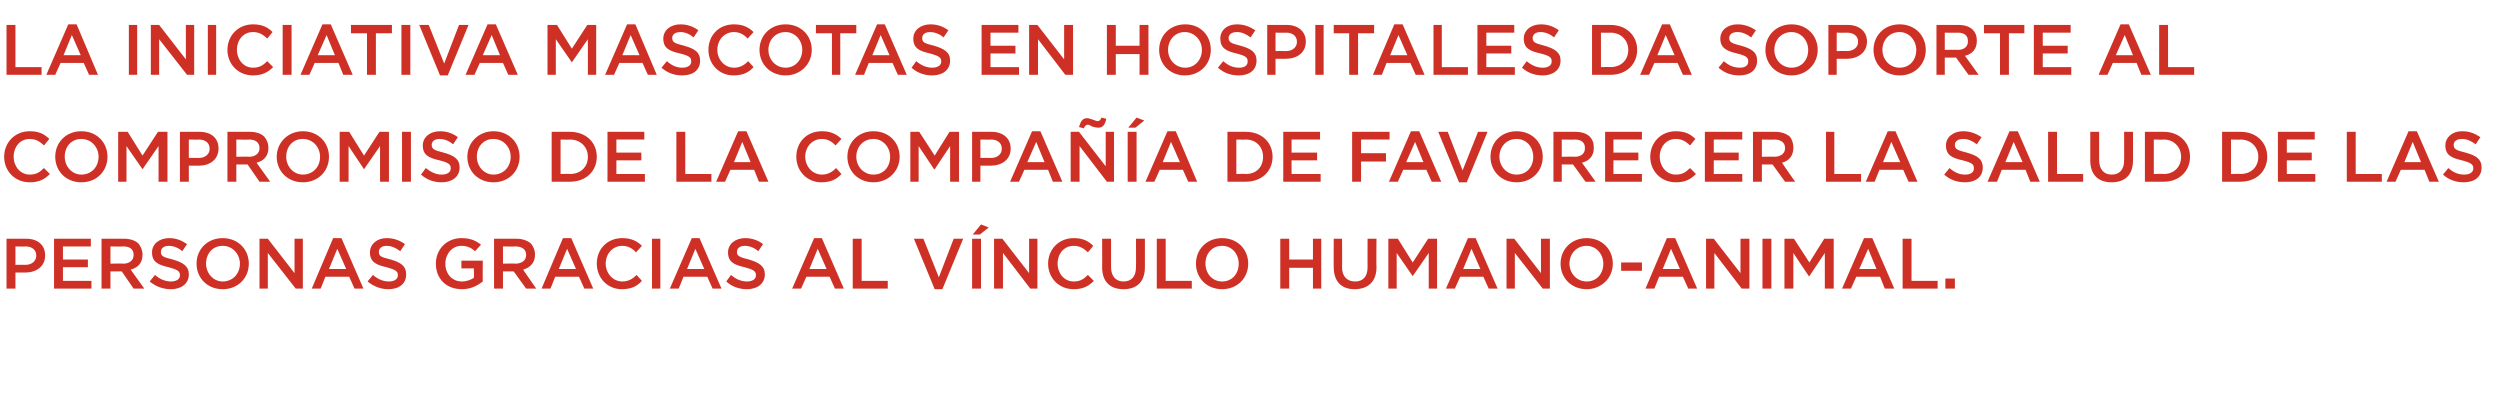
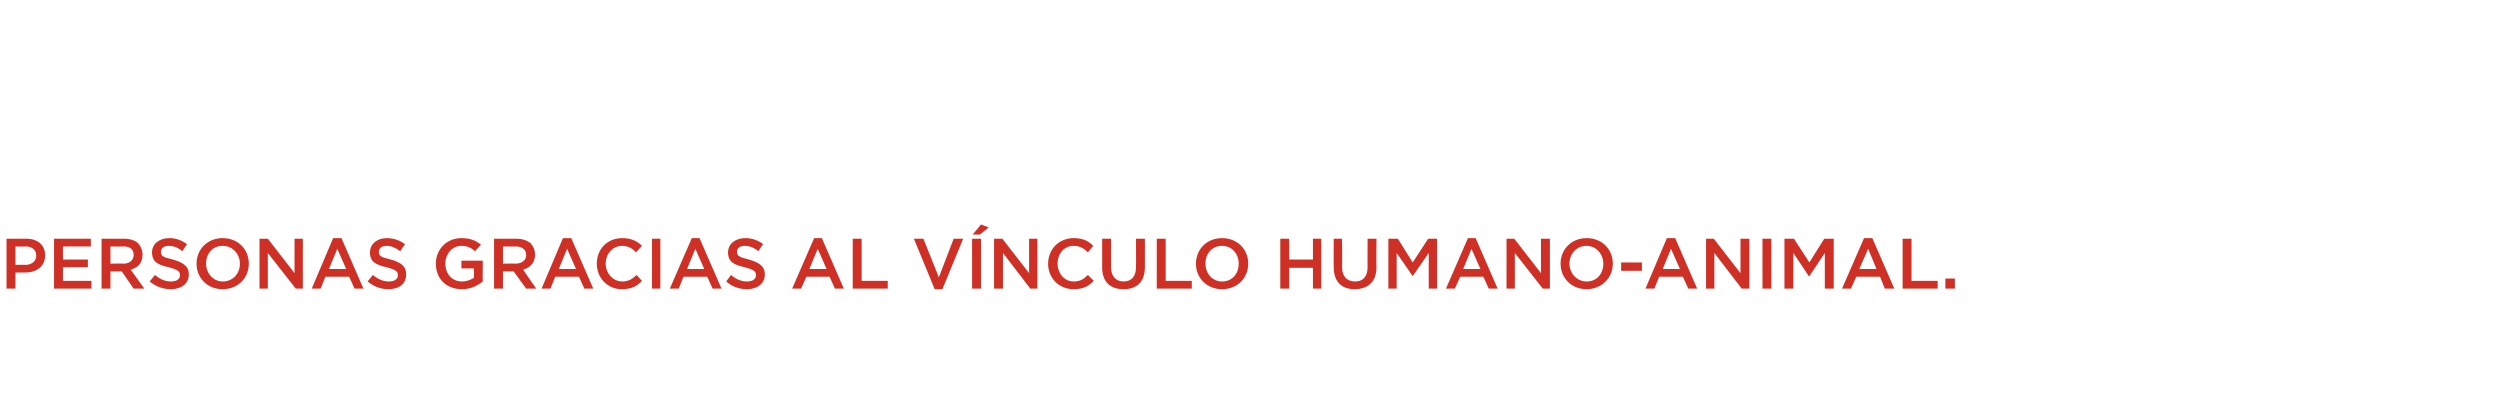
<svg xmlns="http://www.w3.org/2000/svg" version="1.1" width="421px" height="70.4px" viewBox="0 -3 421 70.4" style="top:-3px">
  <desc>La iniciativa Mascotas en Hospitales da soporte al compromiso de la compa a de favorecer la salud de las personas gr...</desc>
  <defs />
  <g id="Polygon249119">
-     <path d="M 1.1 37.2 C 1.1 37.2 4.39 37.2 4.4 37.2 C 6.4 37.2 7.6 38.3 7.6 40 C 7.6 40 7.6 40 7.6 40 C 7.6 41.9 6.1 42.9 4.2 42.9 C 4.22 42.9 2.6 42.9 2.6 42.9 L 2.6 45.6 L 1.1 45.6 L 1.1 37.2 Z M 4.3 41.6 C 5.4 41.6 6.1 40.9 6.1 40.1 C 6.1 40.1 6.1 40 6.1 40 C 6.1 39.1 5.4 38.5 4.3 38.5 C 4.27 38.54 2.6 38.5 2.6 38.5 L 2.6 41.6 C 2.6 41.6 4.27 41.57 4.3 41.6 Z M 9.1 37.2 L 15.3 37.2 L 15.3 38.5 L 10.6 38.5 L 10.6 40.7 L 14.8 40.7 L 14.8 42 L 10.6 42 L 10.6 44.3 L 15.4 44.3 L 15.4 45.6 L 9.1 45.6 L 9.1 37.2 Z M 17.1 37.2 C 17.1 37.2 20.88 37.2 20.9 37.2 C 21.9 37.2 22.8 37.5 23.3 38 C 23.7 38.5 24 39.1 24 39.9 C 24 39.9 24 39.9 24 39.9 C 24 41.3 23.2 42.1 22 42.4 C 22.01 42.42 24.3 45.6 24.3 45.6 L 22.5 45.6 L 20.5 42.7 L 18.6 42.7 L 18.6 45.6 L 17.1 45.6 L 17.1 37.2 Z M 20.8 41.4 C 21.8 41.4 22.5 40.8 22.5 40 C 22.5 40 22.5 39.9 22.5 39.9 C 22.5 39 21.9 38.5 20.8 38.5 C 20.76 38.54 18.6 38.5 18.6 38.5 L 18.6 41.4 C 18.6 41.4 20.77 41.36 20.8 41.4 Z M 25.2 44.4 C 25.2 44.4 26.1 43.3 26.1 43.3 C 26.9 44 27.8 44.4 28.8 44.4 C 29.7 44.4 30.3 44 30.3 43.4 C 30.3 43.4 30.3 43.3 30.3 43.3 C 30.3 42.7 29.9 42.4 28.4 42 C 26.6 41.6 25.6 41.1 25.6 39.5 C 25.6 39.5 25.6 39.5 25.6 39.5 C 25.6 38.1 26.8 37.1 28.5 37.1 C 29.7 37.1 30.6 37.5 31.5 38.1 C 31.5 38.1 30.7 39.3 30.7 39.3 C 30 38.7 29.2 38.4 28.4 38.4 C 27.6 38.4 27.1 38.8 27.1 39.4 C 27.1 39.4 27.1 39.4 27.1 39.4 C 27.1 40.1 27.4 40.3 29.1 40.7 C 30.8 41.2 31.8 41.8 31.8 43.2 C 31.8 43.2 31.8 43.2 31.8 43.2 C 31.8 44.8 30.5 45.7 28.8 45.7 C 27.5 45.7 26.3 45.3 25.2 44.4 Z M 33.1 41.4 C 33.1 41.4 33.1 41.4 33.1 41.4 C 33.1 39 34.9 37.1 37.5 37.1 C 40.1 37.1 41.9 39 41.9 41.4 C 41.9 41.4 41.9 41.4 41.9 41.4 C 41.9 43.8 40.1 45.7 37.5 45.7 C 34.9 45.7 33.1 43.8 33.1 41.4 Z M 40.4 41.4 C 40.4 41.4 40.4 41.4 40.4 41.4 C 40.4 39.8 39.2 38.4 37.5 38.4 C 35.8 38.4 34.7 39.7 34.7 41.4 C 34.7 41.4 34.7 41.4 34.7 41.4 C 34.7 43 35.9 44.4 37.5 44.4 C 39.2 44.4 40.4 43.1 40.4 41.4 Z M 43.7 37.2 L 45.1 37.2 L 49.6 43 L 49.6 37.2 L 51 37.2 L 51 45.6 L 49.8 45.6 L 45.1 39.6 L 45.1 45.6 L 43.7 45.6 L 43.7 37.2 Z M 56.1 37.1 L 57.5 37.1 L 61.2 45.6 L 59.7 45.6 L 58.8 43.6 L 54.8 43.6 L 54 45.6 L 52.5 45.6 L 56.1 37.1 Z M 58.3 42.3 L 56.8 38.9 L 55.4 42.3 L 58.3 42.3 Z M 61.9 44.4 C 61.9 44.4 62.8 43.3 62.8 43.3 C 63.6 44 64.5 44.4 65.5 44.4 C 66.4 44.4 67 44 67 43.4 C 67 43.4 67 43.3 67 43.3 C 67 42.7 66.6 42.4 65.1 42 C 63.3 41.6 62.3 41.1 62.3 39.5 C 62.3 39.5 62.3 39.5 62.3 39.5 C 62.3 38.1 63.5 37.1 65.1 37.1 C 66.4 37.1 67.3 37.5 68.2 38.1 C 68.2 38.1 67.4 39.3 67.4 39.3 C 66.6 38.7 65.9 38.4 65.1 38.4 C 64.3 38.4 63.8 38.8 63.8 39.4 C 63.8 39.4 63.8 39.4 63.8 39.4 C 63.8 40.1 64.1 40.3 65.8 40.7 C 67.5 41.2 68.4 41.8 68.4 43.2 C 68.4 43.2 68.4 43.2 68.4 43.2 C 68.4 44.8 67.2 45.7 65.4 45.7 C 64.2 45.7 63 45.3 61.9 44.4 Z M 73.4 41.4 C 73.4 41.4 73.4 41.4 73.4 41.4 C 73.4 39 75.2 37.1 77.7 37.1 C 79.2 37.1 80.1 37.5 81 38.2 C 81 38.2 80 39.3 80 39.3 C 79.4 38.8 78.8 38.4 77.7 38.4 C 76.1 38.4 75 39.8 75 41.4 C 75 41.4 75 41.4 75 41.4 C 75 43.1 76.1 44.4 77.8 44.4 C 78.6 44.4 79.3 44.1 79.8 43.8 C 79.85 43.76 79.8 42.2 79.8 42.2 L 77.7 42.2 L 77.7 40.9 L 81.3 40.9 C 81.3 40.9 81.27 44.44 81.3 44.4 C 80.4 45.1 79.3 45.7 77.8 45.7 C 75.1 45.7 73.4 43.9 73.4 41.4 Z M 83.2 37.2 C 83.2 37.2 86.94 37.2 86.9 37.2 C 88 37.2 88.8 37.5 89.4 38 C 89.8 38.5 90.1 39.1 90.1 39.9 C 90.1 39.9 90.1 39.9 90.1 39.9 C 90.1 41.3 89.2 42.1 88.1 42.4 C 88.07 42.42 90.3 45.6 90.3 45.6 L 88.6 45.6 L 86.5 42.7 L 84.7 42.7 L 84.7 45.6 L 83.2 45.6 L 83.2 37.2 Z M 86.8 41.4 C 87.9 41.4 88.6 40.8 88.6 40 C 88.6 40 88.6 39.9 88.6 39.9 C 88.6 39 87.9 38.5 86.8 38.5 C 86.82 38.54 84.7 38.5 84.7 38.5 L 84.7 41.4 C 84.7 41.4 86.83 41.36 86.8 41.4 Z M 94.8 37.1 L 96.2 37.1 L 99.9 45.6 L 98.4 45.6 L 97.5 43.6 L 93.5 43.6 L 92.7 45.6 L 91.2 45.6 L 94.8 37.1 Z M 97 42.3 L 95.5 38.9 L 94.1 42.3 L 97 42.3 Z M 100.5 41.4 C 100.5 41.4 100.5 41.4 100.5 41.4 C 100.5 39 102.2 37.1 104.8 37.1 C 106.3 37.1 107.3 37.6 108.1 38.4 C 108.1 38.4 107.1 39.5 107.1 39.5 C 106.5 38.8 105.7 38.4 104.8 38.4 C 103.2 38.4 102 39.7 102 41.4 C 102 41.4 102 41.4 102 41.4 C 102 43 103.2 44.4 104.8 44.4 C 105.8 44.4 106.5 44 107.2 43.3 C 107.2 43.3 108.1 44.3 108.1 44.3 C 107.3 45.2 106.3 45.7 104.7 45.7 C 102.3 45.7 100.5 43.8 100.5 41.4 Z M 109.8 37.2 L 111.2 37.2 L 111.2 45.6 L 109.8 45.6 L 109.8 37.2 Z M 116.5 37.1 L 117.8 37.1 L 121.5 45.6 L 120 45.6 L 119.1 43.6 L 115.1 43.6 L 114.3 45.6 L 112.8 45.6 L 116.5 37.1 Z M 118.6 42.3 L 117.1 38.9 L 115.7 42.3 L 118.6 42.3 Z M 122.3 44.4 C 122.3 44.4 123.1 43.3 123.1 43.3 C 123.9 44 124.8 44.4 125.8 44.4 C 126.7 44.4 127.3 44 127.3 43.4 C 127.3 43.4 127.3 43.3 127.3 43.3 C 127.3 42.7 126.9 42.4 125.4 42 C 123.6 41.6 122.6 41.1 122.6 39.5 C 122.6 39.5 122.6 39.5 122.6 39.5 C 122.6 38.1 123.8 37.1 125.5 37.1 C 126.7 37.1 127.7 37.5 128.5 38.1 C 128.5 38.1 127.7 39.3 127.7 39.3 C 127 38.7 126.2 38.4 125.4 38.4 C 124.6 38.4 124.1 38.8 124.1 39.4 C 124.1 39.4 124.1 39.4 124.1 39.4 C 124.1 40.1 124.5 40.3 126.1 40.7 C 127.8 41.2 128.8 41.8 128.8 43.2 C 128.8 43.2 128.8 43.2 128.8 43.2 C 128.8 44.8 127.5 45.7 125.8 45.7 C 124.5 45.7 123.3 45.3 122.3 44.4 Z M 137.1 37.1 L 138.4 37.1 L 142.1 45.6 L 140.6 45.6 L 139.7 43.6 L 135.8 43.6 L 134.9 45.6 L 133.4 45.6 L 137.1 37.1 Z M 139.2 42.3 L 137.7 38.9 L 136.3 42.3 L 139.2 42.3 Z M 143.6 37.2 L 145.1 37.2 L 145.1 44.3 L 149.5 44.3 L 149.5 45.6 L 143.6 45.6 L 143.6 37.2 Z M 153.9 37.2 L 155.5 37.2 L 158.1 43.7 L 160.6 37.2 L 162.2 37.2 L 158.7 45.7 L 157.4 45.7 L 153.9 37.2 Z M 163.7 37.2 L 165.2 37.2 L 165.2 45.6 L 163.7 45.6 L 163.7 37.2 Z M 165.2 34.8 L 166.5 35.3 L 165 36.5 L 163.8 36.5 L 165.2 34.8 Z M 167.4 37.2 L 168.8 37.2 L 173.3 43 L 173.3 37.2 L 174.7 37.2 L 174.7 45.6 L 173.5 45.6 L 168.9 39.6 L 168.9 45.6 L 167.4 45.6 L 167.4 37.2 Z M 176.5 41.4 C 176.5 41.4 176.5 41.4 176.5 41.4 C 176.5 39 178.3 37.1 180.8 37.1 C 182.4 37.1 183.3 37.6 184.1 38.4 C 184.1 38.4 183.2 39.5 183.2 39.5 C 182.5 38.8 181.8 38.4 180.8 38.4 C 179.2 38.4 178.1 39.7 178.1 41.4 C 178.1 41.4 178.1 41.4 178.1 41.4 C 178.1 43 179.2 44.4 180.8 44.4 C 181.9 44.4 182.5 44 183.2 43.3 C 183.2 43.3 184.2 44.3 184.2 44.3 C 183.3 45.2 182.4 45.7 180.8 45.7 C 178.3 45.7 176.5 43.8 176.5 41.4 Z M 185.6 42 C 185.62 42.04 185.6 37.2 185.6 37.2 L 187.1 37.2 C 187.1 37.2 187.09 41.98 187.1 42 C 187.1 43.5 187.9 44.4 189.2 44.4 C 190.5 44.4 191.3 43.6 191.3 42 C 191.33 42.04 191.3 37.2 191.3 37.2 L 192.8 37.2 C 192.8 37.2 192.8 41.96 192.8 42 C 192.8 44.5 191.4 45.7 189.2 45.7 C 187 45.7 185.6 44.5 185.6 42 Z M 194.8 37.2 L 196.3 37.2 L 196.3 44.3 L 200.7 44.3 L 200.7 45.6 L 194.8 45.6 L 194.8 37.2 Z M 201.4 41.4 C 201.4 41.4 201.4 41.4 201.4 41.4 C 201.4 39 203.2 37.1 205.8 37.1 C 208.4 37.1 210.2 39 210.2 41.4 C 210.2 41.4 210.2 41.4 210.2 41.4 C 210.2 43.8 208.4 45.7 205.8 45.7 C 203.2 45.7 201.4 43.8 201.4 41.4 Z M 208.6 41.4 C 208.6 41.4 208.6 41.4 208.6 41.4 C 208.6 39.8 207.5 38.4 205.8 38.4 C 204.1 38.4 203 39.7 203 41.4 C 203 41.4 203 41.4 203 41.4 C 203 43 204.1 44.4 205.8 44.4 C 207.5 44.4 208.6 43.1 208.6 41.4 Z M 215.6 37.2 L 217.1 37.2 L 217.1 40.7 L 221.1 40.7 L 221.1 37.2 L 222.5 37.2 L 222.5 45.6 L 221.1 45.6 L 221.1 42.1 L 217.1 42.1 L 217.1 45.6 L 215.6 45.6 L 215.6 37.2 Z M 224.6 42 C 224.57 42.04 224.6 37.2 224.6 37.2 L 226 37.2 C 226 37.2 226.04 41.98 226 42 C 226 43.5 226.8 44.4 228.2 44.4 C 229.5 44.4 230.3 43.6 230.3 42 C 230.28 42.04 230.3 37.2 230.3 37.2 L 231.8 37.2 C 231.8 37.2 231.75 41.96 231.8 42 C 231.8 44.5 230.3 45.7 228.1 45.7 C 226 45.7 224.6 44.5 224.6 42 Z M 233.8 37.2 L 235.4 37.2 L 237.9 41.2 L 240.5 37.2 L 242 37.2 L 242 45.6 L 240.6 45.6 L 240.6 39.6 L 237.9 43.5 L 237.9 43.5 L 235.2 39.6 L 235.2 45.6 L 233.8 45.6 L 233.8 37.2 Z M 247.2 37.1 L 248.5 37.1 L 252.2 45.6 L 250.7 45.6 L 249.8 43.6 L 245.9 43.6 L 245 45.6 L 243.5 45.6 L 247.2 37.1 Z M 249.3 42.3 L 247.8 38.9 L 246.4 42.3 L 249.3 42.3 Z M 253.7 37.2 L 255 37.2 L 259.5 43 L 259.5 37.2 L 261 37.2 L 261 45.6 L 259.8 45.6 L 255.1 39.6 L 255.1 45.6 L 253.7 45.6 L 253.7 37.2 Z M 262.8 41.4 C 262.8 41.4 262.8 41.4 262.8 41.4 C 262.8 39 264.6 37.1 267.2 37.1 C 269.8 37.1 271.6 39 271.6 41.4 C 271.6 41.4 271.6 41.4 271.6 41.4 C 271.6 43.8 269.7 45.7 267.2 45.7 C 264.6 45.7 262.8 43.8 262.8 41.4 Z M 270 41.4 C 270 41.4 270 41.4 270 41.4 C 270 39.8 268.8 38.4 267.2 38.4 C 265.5 38.4 264.3 39.7 264.3 41.4 C 264.3 41.4 264.3 41.4 264.3 41.4 C 264.3 43 265.5 44.4 267.2 44.4 C 268.9 44.4 270 43.1 270 41.4 Z M 273 41.2 L 276.5 41.2 L 276.5 42.6 L 273 42.6 L 273 41.2 Z M 280.7 37.1 L 282.1 37.1 L 285.8 45.6 L 284.3 45.6 L 283.4 43.6 L 279.4 43.6 L 278.6 45.6 L 277.1 45.6 L 280.7 37.1 Z M 282.9 42.3 L 281.4 38.9 L 280 42.3 L 282.9 42.3 Z M 287.3 37.2 L 288.6 37.2 L 293.1 43 L 293.1 37.2 L 294.6 37.2 L 294.6 45.6 L 293.3 45.6 L 288.7 39.6 L 288.7 45.6 L 287.3 45.6 L 287.3 37.2 Z M 296.8 37.2 L 298.3 37.2 L 298.3 45.6 L 296.8 45.6 L 296.8 37.2 Z M 300.5 37.2 L 302.1 37.2 L 304.7 41.2 L 307.2 37.2 L 308.8 37.2 L 308.8 45.6 L 307.3 45.6 L 307.3 39.6 L 304.7 43.5 L 304.6 43.5 L 302 39.6 L 302 45.6 L 300.5 45.6 L 300.5 37.2 Z M 313.9 37.1 L 315.3 37.1 L 319 45.6 L 317.4 45.6 L 316.6 43.6 L 312.6 43.6 L 311.7 45.6 L 310.2 45.6 L 313.9 37.1 Z M 316 42.3 L 314.6 38.9 L 313.1 42.3 L 316 42.3 Z M 320.4 37.2 L 321.9 37.2 L 321.9 44.3 L 326.3 44.3 L 326.3 45.6 L 320.4 45.6 L 320.4 37.2 Z M 327.6 43.9 L 329.2 43.9 L 329.2 45.6 L 327.6 45.6 L 327.6 43.9 Z " stroke="none" fill="#cf3025" />
+     <path d="M 1.1 37.2 C 1.1 37.2 4.39 37.2 4.4 37.2 C 6.4 37.2 7.6 38.3 7.6 40 C 7.6 40 7.6 40 7.6 40 C 7.6 41.9 6.1 42.9 4.2 42.9 C 4.22 42.9 2.6 42.9 2.6 42.9 L 2.6 45.6 L 1.1 45.6 L 1.1 37.2 Z M 4.3 41.6 C 5.4 41.6 6.1 40.9 6.1 40.1 C 6.1 40.1 6.1 40 6.1 40 C 6.1 39.1 5.4 38.5 4.3 38.5 C 4.27 38.54 2.6 38.5 2.6 38.5 L 2.6 41.6 C 2.6 41.6 4.27 41.57 4.3 41.6 Z M 9.1 37.2 L 15.3 37.2 L 15.3 38.5 L 10.6 38.5 L 10.6 40.7 L 14.8 40.7 L 14.8 42 L 10.6 42 L 10.6 44.3 L 15.4 44.3 L 15.4 45.6 L 9.1 45.6 L 9.1 37.2 Z M 17.1 37.2 C 17.1 37.2 20.88 37.2 20.9 37.2 C 21.9 37.2 22.8 37.5 23.3 38 C 23.7 38.5 24 39.1 24 39.9 C 24 39.9 24 39.9 24 39.9 C 24 41.3 23.2 42.1 22 42.4 C 22.01 42.42 24.3 45.6 24.3 45.6 L 22.5 45.6 L 20.5 42.7 L 18.6 42.7 L 18.6 45.6 L 17.1 45.6 L 17.1 37.2 Z M 20.8 41.4 C 21.8 41.4 22.5 40.8 22.5 40 C 22.5 40 22.5 39.9 22.5 39.9 C 22.5 39 21.9 38.5 20.8 38.5 C 20.76 38.54 18.6 38.5 18.6 38.5 L 18.6 41.4 C 18.6 41.4 20.77 41.36 20.8 41.4 Z M 25.2 44.4 C 25.2 44.4 26.1 43.3 26.1 43.3 C 26.9 44 27.8 44.4 28.8 44.4 C 29.7 44.4 30.3 44 30.3 43.4 C 30.3 43.4 30.3 43.3 30.3 43.3 C 30.3 42.7 29.9 42.4 28.4 42 C 26.6 41.6 25.6 41.1 25.6 39.5 C 25.6 39.5 25.6 39.5 25.6 39.5 C 25.6 38.1 26.8 37.1 28.5 37.1 C 29.7 37.1 30.6 37.5 31.5 38.1 C 31.5 38.1 30.7 39.3 30.7 39.3 C 30 38.7 29.2 38.4 28.4 38.4 C 27.6 38.4 27.1 38.8 27.1 39.4 C 27.1 39.4 27.1 39.4 27.1 39.4 C 27.1 40.1 27.4 40.3 29.1 40.7 C 30.8 41.2 31.8 41.8 31.8 43.2 C 31.8 43.2 31.8 43.2 31.8 43.2 C 31.8 44.8 30.5 45.7 28.8 45.7 C 27.5 45.7 26.3 45.3 25.2 44.4 Z M 33.1 41.4 C 33.1 41.4 33.1 41.4 33.1 41.4 C 33.1 39 34.9 37.1 37.5 37.1 C 40.1 37.1 41.9 39 41.9 41.4 C 41.9 41.4 41.9 41.4 41.9 41.4 C 41.9 43.8 40.1 45.7 37.5 45.7 C 34.9 45.7 33.1 43.8 33.1 41.4 Z M 40.4 41.4 C 40.4 41.4 40.4 41.4 40.4 41.4 C 40.4 39.8 39.2 38.4 37.5 38.4 C 35.8 38.4 34.7 39.7 34.7 41.4 C 34.7 41.4 34.7 41.4 34.7 41.4 C 34.7 43 35.9 44.4 37.5 44.4 C 39.2 44.4 40.4 43.1 40.4 41.4 Z M 43.7 37.2 L 45.1 37.2 L 49.6 43 L 49.6 37.2 L 51 37.2 L 51 45.6 L 49.8 45.6 L 45.1 39.6 L 45.1 45.6 L 43.7 45.6 L 43.7 37.2 Z M 56.1 37.1 L 57.5 37.1 L 61.2 45.6 L 59.7 45.6 L 58.8 43.6 L 54.8 43.6 L 54 45.6 L 52.5 45.6 L 56.1 37.1 Z M 58.3 42.3 L 56.8 38.9 L 55.4 42.3 L 58.3 42.3 Z M 61.9 44.4 C 61.9 44.4 62.8 43.3 62.8 43.3 C 63.6 44 64.5 44.4 65.5 44.4 C 66.4 44.4 67 44 67 43.4 C 67 43.4 67 43.3 67 43.3 C 67 42.7 66.6 42.4 65.1 42 C 63.3 41.6 62.3 41.1 62.3 39.5 C 62.3 39.5 62.3 39.5 62.3 39.5 C 62.3 38.1 63.5 37.1 65.1 37.1 C 66.4 37.1 67.3 37.5 68.2 38.1 C 68.2 38.1 67.4 39.3 67.4 39.3 C 66.6 38.7 65.9 38.4 65.1 38.4 C 64.3 38.4 63.8 38.8 63.8 39.4 C 63.8 39.4 63.8 39.4 63.8 39.4 C 63.8 40.1 64.1 40.3 65.8 40.7 C 67.5 41.2 68.4 41.8 68.4 43.2 C 68.4 43.2 68.4 43.2 68.4 43.2 C 68.4 44.8 67.2 45.7 65.4 45.7 C 64.2 45.7 63 45.3 61.9 44.4 Z M 73.4 41.4 C 73.4 41.4 73.4 41.4 73.4 41.4 C 73.4 39 75.2 37.1 77.7 37.1 C 79.2 37.1 80.1 37.5 81 38.2 C 81 38.2 80 39.3 80 39.3 C 79.4 38.8 78.8 38.4 77.7 38.4 C 76.1 38.4 75 39.8 75 41.4 C 75 41.4 75 41.4 75 41.4 C 75 43.1 76.1 44.4 77.8 44.4 C 78.6 44.4 79.3 44.1 79.8 43.8 C 79.85 43.76 79.8 42.2 79.8 42.2 L 77.7 42.2 L 77.7 40.9 L 81.3 40.9 C 81.3 40.9 81.27 44.44 81.3 44.4 C 80.4 45.1 79.3 45.7 77.8 45.7 C 75.1 45.7 73.4 43.9 73.4 41.4 Z M 83.2 37.2 C 83.2 37.2 86.94 37.2 86.9 37.2 C 88 37.2 88.8 37.5 89.4 38 C 89.8 38.5 90.1 39.1 90.1 39.9 C 90.1 41.3 89.2 42.1 88.1 42.4 C 88.07 42.42 90.3 45.6 90.3 45.6 L 88.6 45.6 L 86.5 42.7 L 84.7 42.7 L 84.7 45.6 L 83.2 45.6 L 83.2 37.2 Z M 86.8 41.4 C 87.9 41.4 88.6 40.8 88.6 40 C 88.6 40 88.6 39.9 88.6 39.9 C 88.6 39 87.9 38.5 86.8 38.5 C 86.82 38.54 84.7 38.5 84.7 38.5 L 84.7 41.4 C 84.7 41.4 86.83 41.36 86.8 41.4 Z M 94.8 37.1 L 96.2 37.1 L 99.9 45.6 L 98.4 45.6 L 97.5 43.6 L 93.5 43.6 L 92.7 45.6 L 91.2 45.6 L 94.8 37.1 Z M 97 42.3 L 95.5 38.9 L 94.1 42.3 L 97 42.3 Z M 100.5 41.4 C 100.5 41.4 100.5 41.4 100.5 41.4 C 100.5 39 102.2 37.1 104.8 37.1 C 106.3 37.1 107.3 37.6 108.1 38.4 C 108.1 38.4 107.1 39.5 107.1 39.5 C 106.5 38.8 105.7 38.4 104.8 38.4 C 103.2 38.4 102 39.7 102 41.4 C 102 41.4 102 41.4 102 41.4 C 102 43 103.2 44.4 104.8 44.4 C 105.8 44.4 106.5 44 107.2 43.3 C 107.2 43.3 108.1 44.3 108.1 44.3 C 107.3 45.2 106.3 45.7 104.7 45.7 C 102.3 45.7 100.5 43.8 100.5 41.4 Z M 109.8 37.2 L 111.2 37.2 L 111.2 45.6 L 109.8 45.6 L 109.8 37.2 Z M 116.5 37.1 L 117.8 37.1 L 121.5 45.6 L 120 45.6 L 119.1 43.6 L 115.1 43.6 L 114.3 45.6 L 112.8 45.6 L 116.5 37.1 Z M 118.6 42.3 L 117.1 38.9 L 115.7 42.3 L 118.6 42.3 Z M 122.3 44.4 C 122.3 44.4 123.1 43.3 123.1 43.3 C 123.9 44 124.8 44.4 125.8 44.4 C 126.7 44.4 127.3 44 127.3 43.4 C 127.3 43.4 127.3 43.3 127.3 43.3 C 127.3 42.7 126.9 42.4 125.4 42 C 123.6 41.6 122.6 41.1 122.6 39.5 C 122.6 39.5 122.6 39.5 122.6 39.5 C 122.6 38.1 123.8 37.1 125.5 37.1 C 126.7 37.1 127.7 37.5 128.5 38.1 C 128.5 38.1 127.7 39.3 127.7 39.3 C 127 38.7 126.2 38.4 125.4 38.4 C 124.6 38.4 124.1 38.8 124.1 39.4 C 124.1 39.4 124.1 39.4 124.1 39.4 C 124.1 40.1 124.5 40.3 126.1 40.7 C 127.8 41.2 128.8 41.8 128.8 43.2 C 128.8 43.2 128.8 43.2 128.8 43.2 C 128.8 44.8 127.5 45.7 125.8 45.7 C 124.5 45.7 123.3 45.3 122.3 44.4 Z M 137.1 37.1 L 138.4 37.1 L 142.1 45.6 L 140.6 45.6 L 139.7 43.6 L 135.8 43.6 L 134.9 45.6 L 133.4 45.6 L 137.1 37.1 Z M 139.2 42.3 L 137.7 38.9 L 136.3 42.3 L 139.2 42.3 Z M 143.6 37.2 L 145.1 37.2 L 145.1 44.3 L 149.5 44.3 L 149.5 45.6 L 143.6 45.6 L 143.6 37.2 Z M 153.9 37.2 L 155.5 37.2 L 158.1 43.7 L 160.6 37.2 L 162.2 37.2 L 158.7 45.7 L 157.4 45.7 L 153.9 37.2 Z M 163.7 37.2 L 165.2 37.2 L 165.2 45.6 L 163.7 45.6 L 163.7 37.2 Z M 165.2 34.8 L 166.5 35.3 L 165 36.5 L 163.8 36.5 L 165.2 34.8 Z M 167.4 37.2 L 168.8 37.2 L 173.3 43 L 173.3 37.2 L 174.7 37.2 L 174.7 45.6 L 173.5 45.6 L 168.9 39.6 L 168.9 45.6 L 167.4 45.6 L 167.4 37.2 Z M 176.5 41.4 C 176.5 41.4 176.5 41.4 176.5 41.4 C 176.5 39 178.3 37.1 180.8 37.1 C 182.4 37.1 183.3 37.6 184.1 38.4 C 184.1 38.4 183.2 39.5 183.2 39.5 C 182.5 38.8 181.8 38.4 180.8 38.4 C 179.2 38.4 178.1 39.7 178.1 41.4 C 178.1 41.4 178.1 41.4 178.1 41.4 C 178.1 43 179.2 44.4 180.8 44.4 C 181.9 44.4 182.5 44 183.2 43.3 C 183.2 43.3 184.2 44.3 184.2 44.3 C 183.3 45.2 182.4 45.7 180.8 45.7 C 178.3 45.7 176.5 43.8 176.5 41.4 Z M 185.6 42 C 185.62 42.04 185.6 37.2 185.6 37.2 L 187.1 37.2 C 187.1 37.2 187.09 41.98 187.1 42 C 187.1 43.5 187.9 44.4 189.2 44.4 C 190.5 44.4 191.3 43.6 191.3 42 C 191.33 42.04 191.3 37.2 191.3 37.2 L 192.8 37.2 C 192.8 37.2 192.8 41.96 192.8 42 C 192.8 44.5 191.4 45.7 189.2 45.7 C 187 45.7 185.6 44.5 185.6 42 Z M 194.8 37.2 L 196.3 37.2 L 196.3 44.3 L 200.7 44.3 L 200.7 45.6 L 194.8 45.6 L 194.8 37.2 Z M 201.4 41.4 C 201.4 41.4 201.4 41.4 201.4 41.4 C 201.4 39 203.2 37.1 205.8 37.1 C 208.4 37.1 210.2 39 210.2 41.4 C 210.2 41.4 210.2 41.4 210.2 41.4 C 210.2 43.8 208.4 45.7 205.8 45.7 C 203.2 45.7 201.4 43.8 201.4 41.4 Z M 208.6 41.4 C 208.6 41.4 208.6 41.4 208.6 41.4 C 208.6 39.8 207.5 38.4 205.8 38.4 C 204.1 38.4 203 39.7 203 41.4 C 203 41.4 203 41.4 203 41.4 C 203 43 204.1 44.4 205.8 44.4 C 207.5 44.4 208.6 43.1 208.6 41.4 Z M 215.6 37.2 L 217.1 37.2 L 217.1 40.7 L 221.1 40.7 L 221.1 37.2 L 222.5 37.2 L 222.5 45.6 L 221.1 45.6 L 221.1 42.1 L 217.1 42.1 L 217.1 45.6 L 215.6 45.6 L 215.6 37.2 Z M 224.6 42 C 224.57 42.04 224.6 37.2 224.6 37.2 L 226 37.2 C 226 37.2 226.04 41.98 226 42 C 226 43.5 226.8 44.4 228.2 44.4 C 229.5 44.4 230.3 43.6 230.3 42 C 230.28 42.04 230.3 37.2 230.3 37.2 L 231.8 37.2 C 231.8 37.2 231.75 41.96 231.8 42 C 231.8 44.5 230.3 45.7 228.1 45.7 C 226 45.7 224.6 44.5 224.6 42 Z M 233.8 37.2 L 235.4 37.2 L 237.9 41.2 L 240.5 37.2 L 242 37.2 L 242 45.6 L 240.6 45.6 L 240.6 39.6 L 237.9 43.5 L 237.9 43.5 L 235.2 39.6 L 235.2 45.6 L 233.8 45.6 L 233.8 37.2 Z M 247.2 37.1 L 248.5 37.1 L 252.2 45.6 L 250.7 45.6 L 249.8 43.6 L 245.9 43.6 L 245 45.6 L 243.5 45.6 L 247.2 37.1 Z M 249.3 42.3 L 247.8 38.9 L 246.4 42.3 L 249.3 42.3 Z M 253.7 37.2 L 255 37.2 L 259.5 43 L 259.5 37.2 L 261 37.2 L 261 45.6 L 259.8 45.6 L 255.1 39.6 L 255.1 45.6 L 253.7 45.6 L 253.7 37.2 Z M 262.8 41.4 C 262.8 41.4 262.8 41.4 262.8 41.4 C 262.8 39 264.6 37.1 267.2 37.1 C 269.8 37.1 271.6 39 271.6 41.4 C 271.6 41.4 271.6 41.4 271.6 41.4 C 271.6 43.8 269.7 45.7 267.2 45.7 C 264.6 45.7 262.8 43.8 262.8 41.4 Z M 270 41.4 C 270 41.4 270 41.4 270 41.4 C 270 39.8 268.8 38.4 267.2 38.4 C 265.5 38.4 264.3 39.7 264.3 41.4 C 264.3 41.4 264.3 41.4 264.3 41.4 C 264.3 43 265.5 44.4 267.2 44.4 C 268.9 44.4 270 43.1 270 41.4 Z M 273 41.2 L 276.5 41.2 L 276.5 42.6 L 273 42.6 L 273 41.2 Z M 280.7 37.1 L 282.1 37.1 L 285.8 45.6 L 284.3 45.6 L 283.4 43.6 L 279.4 43.6 L 278.6 45.6 L 277.1 45.6 L 280.7 37.1 Z M 282.9 42.3 L 281.4 38.9 L 280 42.3 L 282.9 42.3 Z M 287.3 37.2 L 288.6 37.2 L 293.1 43 L 293.1 37.2 L 294.6 37.2 L 294.6 45.6 L 293.3 45.6 L 288.7 39.6 L 288.7 45.6 L 287.3 45.6 L 287.3 37.2 Z M 296.8 37.2 L 298.3 37.2 L 298.3 45.6 L 296.8 45.6 L 296.8 37.2 Z M 300.5 37.2 L 302.1 37.2 L 304.7 41.2 L 307.2 37.2 L 308.8 37.2 L 308.8 45.6 L 307.3 45.6 L 307.3 39.6 L 304.7 43.5 L 304.6 43.5 L 302 39.6 L 302 45.6 L 300.5 45.6 L 300.5 37.2 Z M 313.9 37.1 L 315.3 37.1 L 319 45.6 L 317.4 45.6 L 316.6 43.6 L 312.6 43.6 L 311.7 45.6 L 310.2 45.6 L 313.9 37.1 Z M 316 42.3 L 314.6 38.9 L 313.1 42.3 L 316 42.3 Z M 320.4 37.2 L 321.9 37.2 L 321.9 44.3 L 326.3 44.3 L 326.3 45.6 L 320.4 45.6 L 320.4 37.2 Z M 327.6 43.9 L 329.2 43.9 L 329.2 45.6 L 327.6 45.6 L 327.6 43.9 Z " stroke="none" fill="#cf3025" />
  </g>
  <g id="Polygon249118">
-     <path d="M 0.7 23.4 C 0.7 23.4 0.7 23.4 0.7 23.4 C 0.7 21 2.5 19.1 5 19.1 C 6.6 19.1 7.5 19.6 8.3 20.4 C 8.3 20.4 7.4 21.5 7.4 21.5 C 6.7 20.8 6 20.4 5 20.4 C 3.4 20.4 2.3 21.7 2.3 23.4 C 2.3 23.4 2.3 23.4 2.3 23.4 C 2.3 25 3.4 26.4 5 26.4 C 6.1 26.4 6.7 26 7.4 25.3 C 7.4 25.3 8.4 26.3 8.4 26.3 C 7.5 27.2 6.6 27.7 5 27.7 C 2.5 27.7 0.7 25.8 0.7 23.4 Z M 9.3 23.4 C 9.3 23.4 9.3 23.4 9.3 23.4 C 9.3 21 11.1 19.1 13.7 19.1 C 16.3 19.1 18.1 21 18.1 23.4 C 18.1 23.4 18.1 23.4 18.1 23.4 C 18.1 25.8 16.3 27.7 13.7 27.7 C 11.1 27.7 9.3 25.8 9.3 23.4 Z M 16.6 23.4 C 16.6 23.4 16.6 23.4 16.6 23.4 C 16.6 21.8 15.4 20.4 13.7 20.4 C 12 20.4 10.9 21.7 10.9 23.4 C 10.9 23.4 10.9 23.4 10.9 23.4 C 10.9 25 12.1 26.4 13.7 26.4 C 15.4 26.4 16.6 25.1 16.6 23.4 Z M 19.9 19.2 L 21.5 19.2 L 24 23.2 L 26.6 19.2 L 28.2 19.2 L 28.2 27.6 L 26.7 27.6 L 26.7 21.6 L 24 25.5 L 24 25.5 L 21.3 21.6 L 21.3 27.6 L 19.9 27.6 L 19.9 19.2 Z M 30.3 19.2 C 30.3 19.2 33.62 19.2 33.6 19.2 C 35.6 19.2 36.8 20.3 36.8 22 C 36.8 22 36.8 22 36.8 22 C 36.8 23.9 35.3 24.9 33.5 24.9 C 33.46 24.9 31.8 24.9 31.8 24.9 L 31.8 27.6 L 30.3 27.6 L 30.3 19.2 Z M 33.5 23.6 C 34.6 23.6 35.3 22.9 35.3 22.1 C 35.3 22.1 35.3 22 35.3 22 C 35.3 21.1 34.6 20.5 33.5 20.5 C 33.5 20.54 31.8 20.5 31.8 20.5 L 31.8 23.6 C 31.8 23.6 33.5 23.57 33.5 23.6 Z M 38.3 19.2 C 38.3 19.2 42.07 19.2 42.1 19.2 C 43.1 19.2 44 19.5 44.5 20 C 44.9 20.5 45.2 21.1 45.2 21.9 C 45.2 21.9 45.2 21.9 45.2 21.9 C 45.2 23.3 44.4 24.1 43.2 24.4 C 43.2 24.42 45.5 27.6 45.5 27.6 L 43.7 27.6 L 41.7 24.7 L 39.8 24.7 L 39.8 27.6 L 38.3 27.6 L 38.3 19.2 Z M 42 23.4 C 43 23.4 43.7 22.8 43.7 22 C 43.7 22 43.7 21.9 43.7 21.9 C 43.7 21 43 20.5 42 20.5 C 41.95 20.54 39.8 20.5 39.8 20.5 L 39.8 23.4 C 39.8 23.4 41.96 23.36 42 23.4 Z M 46.6 23.4 C 46.6 23.4 46.6 23.4 46.6 23.4 C 46.6 21 48.5 19.1 51 19.1 C 53.6 19.1 55.4 21 55.4 23.4 C 55.4 23.4 55.4 23.4 55.4 23.4 C 55.4 25.8 53.6 27.7 51 27.7 C 48.4 27.7 46.6 25.8 46.6 23.4 Z M 53.9 23.4 C 53.9 23.4 53.9 23.4 53.9 23.4 C 53.9 21.8 52.7 20.4 51 20.4 C 49.3 20.4 48.2 21.7 48.2 23.4 C 48.2 23.4 48.2 23.4 48.2 23.4 C 48.2 25 49.4 26.4 51 26.4 C 52.7 26.4 53.9 25.1 53.9 23.4 Z M 57.2 19.2 L 58.8 19.2 L 61.3 23.2 L 63.9 19.2 L 65.5 19.2 L 65.5 27.6 L 64 27.6 L 64 21.6 L 61.3 25.5 L 61.3 25.5 L 58.7 21.6 L 58.7 27.6 L 57.2 27.6 L 57.2 19.2 Z M 67.7 19.2 L 69.2 19.2 L 69.2 27.6 L 67.7 27.6 L 67.7 19.2 Z M 70.9 26.4 C 70.9 26.4 71.7 25.3 71.7 25.3 C 72.6 26 73.4 26.4 74.4 26.4 C 75.3 26.4 75.9 26 75.9 25.4 C 75.9 25.4 75.9 25.3 75.9 25.3 C 75.9 24.7 75.6 24.4 74 24 C 72.2 23.6 71.2 23.1 71.2 21.5 C 71.2 21.5 71.2 21.5 71.2 21.5 C 71.2 20.1 72.4 19.1 74.1 19.1 C 75.3 19.1 76.3 19.5 77.1 20.1 C 77.1 20.1 76.3 21.3 76.3 21.3 C 75.6 20.7 74.8 20.4 74 20.4 C 73.2 20.4 72.7 20.8 72.7 21.4 C 72.7 21.4 72.7 21.4 72.7 21.4 C 72.7 22.1 73.1 22.3 74.7 22.7 C 76.5 23.2 77.4 23.8 77.4 25.2 C 77.4 25.2 77.4 25.2 77.4 25.2 C 77.4 26.8 76.1 27.7 74.4 27.7 C 73.1 27.7 71.9 27.3 70.9 26.4 Z M 78.7 23.4 C 78.7 23.4 78.7 23.4 78.7 23.4 C 78.7 21 80.6 19.1 83.1 19.1 C 85.7 19.1 87.5 21 87.5 23.4 C 87.5 23.4 87.5 23.4 87.5 23.4 C 87.5 25.8 85.7 27.7 83.1 27.7 C 80.5 27.7 78.7 25.8 78.7 23.4 Z M 86 23.4 C 86 23.4 86 23.4 86 23.4 C 86 21.8 84.8 20.4 83.1 20.4 C 81.4 20.4 80.3 21.7 80.3 23.4 C 80.3 23.4 80.3 23.4 80.3 23.4 C 80.3 25 81.5 26.4 83.1 26.4 C 84.8 26.4 86 25.1 86 23.4 Z M 92.9 19.2 C 92.9 19.2 96.03 19.2 96 19.2 C 98.7 19.2 100.5 21 100.5 23.4 C 100.5 23.4 100.5 23.4 100.5 23.4 C 100.5 25.8 98.7 27.6 96 27.6 C 96.03 27.6 92.9 27.6 92.9 27.6 L 92.9 19.2 Z M 94.4 20.5 L 94.4 26.3 C 94.4 26.3 96.03 26.26 96 26.3 C 97.8 26.3 99 25.1 99 23.4 C 99 23.4 99 23.4 99 23.4 C 99 21.8 97.8 20.5 96 20.5 C 96.03 20.54 94.4 20.5 94.4 20.5 Z M 102.3 19.2 L 108.5 19.2 L 108.5 20.5 L 103.8 20.5 L 103.8 22.7 L 108 22.7 L 108 24 L 103.8 24 L 103.8 26.3 L 108.6 26.3 L 108.6 27.6 L 102.3 27.6 L 102.3 19.2 Z M 113.9 19.2 L 115.4 19.2 L 115.4 26.3 L 119.8 26.3 L 119.8 27.6 L 113.9 27.6 L 113.9 19.2 Z M 124.3 19.1 L 125.7 19.1 L 129.4 27.6 L 127.8 27.6 L 127 25.6 L 123 25.6 L 122.1 27.6 L 120.6 27.6 L 124.3 19.1 Z M 126.4 24.3 L 125 20.9 L 123.6 24.3 L 126.4 24.3 Z M 134.1 23.4 C 134.1 23.4 134.1 23.4 134.1 23.4 C 134.1 21 135.8 19.1 138.4 19.1 C 139.9 19.1 140.9 19.6 141.7 20.4 C 141.7 20.4 140.7 21.5 140.7 21.5 C 140.1 20.8 139.3 20.4 138.4 20.4 C 136.8 20.4 135.6 21.7 135.6 23.4 C 135.6 23.4 135.6 23.4 135.6 23.4 C 135.6 25 136.8 26.4 138.4 26.4 C 139.4 26.4 140.1 26 140.8 25.3 C 140.8 25.3 141.7 26.3 141.7 26.3 C 140.9 27.2 139.9 27.7 138.3 27.7 C 135.9 27.7 134.1 25.8 134.1 23.4 Z M 142.7 23.4 C 142.7 23.4 142.7 23.4 142.7 23.4 C 142.7 21 144.5 19.1 147.1 19.1 C 149.7 19.1 151.5 21 151.5 23.4 C 151.5 23.4 151.5 23.4 151.5 23.4 C 151.5 25.8 149.6 27.7 147.1 27.7 C 144.5 27.7 142.7 25.8 142.7 23.4 Z M 149.9 23.4 C 149.9 23.4 149.9 23.4 149.9 23.4 C 149.9 21.8 148.7 20.4 147.1 20.4 C 145.4 20.4 144.2 21.7 144.2 23.4 C 144.2 23.4 144.2 23.4 144.2 23.4 C 144.2 25 145.4 26.4 147.1 26.4 C 148.8 26.4 149.9 25.1 149.9 23.4 Z M 153.3 19.2 L 154.8 19.2 L 157.4 23.2 L 159.9 19.2 L 161.5 19.2 L 161.5 27.6 L 160 27.6 L 160 21.6 L 157.4 25.5 L 157.3 25.5 L 154.7 21.6 L 154.7 27.6 L 153.3 27.6 L 153.3 19.2 Z M 163.7 19.2 C 163.7 19.2 166.98 19.2 167 19.2 C 168.9 19.2 170.2 20.3 170.2 22 C 170.2 22 170.2 22 170.2 22 C 170.2 23.9 168.7 24.9 166.8 24.9 C 166.81 24.9 165.1 24.9 165.1 24.9 L 165.1 27.6 L 163.7 27.6 L 163.7 19.2 Z M 166.9 23.6 C 168 23.6 168.7 22.9 168.7 22.1 C 168.7 22.1 168.7 22 168.7 22 C 168.7 21.1 168 20.5 166.9 20.5 C 166.86 20.54 165.1 20.5 165.1 20.5 L 165.1 23.6 C 165.1 23.6 166.86 23.57 166.9 23.6 Z M 173.8 19.1 L 175.2 19.1 L 178.9 27.6 L 177.3 27.6 L 176.5 25.6 L 172.5 25.6 L 171.6 27.6 L 170.1 27.6 L 173.8 19.1 Z M 175.9 24.3 L 174.5 20.9 L 173 24.3 L 175.9 24.3 Z M 183.9 18.3 C 183.6 18.1 183.4 18 183.2 18 C 182.9 18 182.7 18.2 182.5 18.6 C 182.5 18.6 181.7 18.4 181.7 18.4 C 182 17.4 182.3 16.9 183.1 16.9 C 183.4 16.9 183.8 17.1 184.2 17.2 C 184.4 17.3 184.7 17.4 184.8 17.4 C 185.2 17.4 185.3 17.2 185.5 16.8 C 185.5 16.8 186.3 17 186.3 17 C 186.1 18 185.7 18.5 185 18.5 C 184.6 18.5 184.2 18.4 183.9 18.3 Z M 180.3 19.2 L 181.7 19.2 L 186.2 25 L 186.2 19.2 L 187.6 19.2 L 187.6 27.6 L 186.4 27.6 L 181.8 21.6 L 181.8 27.6 L 180.3 27.6 L 180.3 19.2 Z M 189.9 19.2 L 191.4 19.2 L 191.4 27.6 L 189.9 27.6 L 189.9 19.2 Z M 191.4 16.8 L 192.7 17.3 L 191.2 18.5 L 190 18.5 L 191.4 16.8 Z M 196.6 19.1 L 198 19.1 L 201.6 27.6 L 200.1 27.6 L 199.2 25.6 L 195.3 25.6 L 194.4 27.6 L 192.9 27.6 L 196.6 19.1 Z M 198.7 24.3 L 197.2 20.9 L 195.8 24.3 L 198.7 24.3 Z M 206.7 19.2 C 206.7 19.2 209.82 19.2 209.8 19.2 C 212.5 19.2 214.3 21 214.3 23.4 C 214.3 23.4 214.3 23.4 214.3 23.4 C 214.3 25.8 212.5 27.6 209.8 27.6 C 209.82 27.6 206.7 27.6 206.7 27.6 L 206.7 19.2 Z M 208.2 20.5 L 208.2 26.3 C 208.2 26.3 209.82 26.26 209.8 26.3 C 211.6 26.3 212.7 25.1 212.7 23.4 C 212.7 23.4 212.7 23.4 212.7 23.4 C 212.7 21.8 211.6 20.5 209.8 20.5 C 209.82 20.54 208.2 20.5 208.2 20.5 Z M 216.1 19.2 L 222.3 19.2 L 222.3 20.5 L 217.5 20.5 L 217.5 22.7 L 221.8 22.7 L 221.8 24 L 217.5 24 L 217.5 26.3 L 222.4 26.3 L 222.4 27.6 L 216.1 27.6 L 216.1 19.2 Z M 227.7 19.2 L 234 19.2 L 234 20.5 L 229.2 20.5 L 229.2 22.8 L 233.4 22.8 L 233.4 24.2 L 229.2 24.2 L 229.2 27.6 L 227.7 27.6 L 227.7 19.2 Z M 237.6 19.1 L 239 19.1 L 242.7 27.6 L 241.1 27.6 L 240.2 25.6 L 236.3 25.6 L 235.4 27.6 L 233.9 27.6 L 237.6 19.1 Z M 239.7 24.3 L 238.3 20.9 L 236.8 24.3 L 239.7 24.3 Z M 242.2 19.2 L 243.8 19.2 L 246.3 25.7 L 248.9 19.2 L 250.5 19.2 L 247 27.7 L 245.7 27.7 L 242.2 19.2 Z M 251 23.4 C 251 23.4 251 23.4 251 23.4 C 251 21 252.8 19.1 255.4 19.1 C 258 19.1 259.8 21 259.8 23.4 C 259.8 23.4 259.8 23.4 259.8 23.4 C 259.8 25.8 258 27.7 255.4 27.7 C 252.8 27.7 251 25.8 251 23.4 Z M 258.2 23.4 C 258.2 23.4 258.2 23.4 258.2 23.4 C 258.2 21.8 257.1 20.4 255.4 20.4 C 253.7 20.4 252.5 21.7 252.5 23.4 C 252.5 23.4 252.5 23.4 252.5 23.4 C 252.5 25 253.7 26.4 255.4 26.4 C 257.1 26.4 258.2 25.1 258.2 23.4 Z M 261.6 19.2 C 261.6 19.2 265.32 19.2 265.3 19.2 C 266.4 19.2 267.2 19.5 267.7 20 C 268.2 20.5 268.4 21.1 268.4 21.9 C 268.4 21.9 268.4 21.9 268.4 21.9 C 268.4 23.3 267.6 24.1 266.4 24.4 C 266.45 24.42 268.7 27.6 268.7 27.6 L 267 27.6 L 264.9 24.7 L 263 24.7 L 263 27.6 L 261.6 27.6 L 261.6 19.2 Z M 265.2 23.4 C 266.3 23.4 266.9 22.8 266.9 22 C 266.9 22 266.9 21.9 266.9 21.9 C 266.9 21 266.3 20.5 265.2 20.5 C 265.2 20.54 263 20.5 263 20.5 L 263 23.4 C 263 23.4 265.21 23.36 265.2 23.4 Z M 270.3 19.2 L 276.5 19.2 L 276.5 20.5 L 271.7 20.5 L 271.7 22.7 L 275.9 22.7 L 275.9 24 L 271.7 24 L 271.7 26.3 L 276.5 26.3 L 276.5 27.6 L 270.3 27.6 L 270.3 19.2 Z M 277.9 23.4 C 277.9 23.4 277.9 23.4 277.9 23.4 C 277.9 21 279.7 19.1 282.2 19.1 C 283.8 19.1 284.7 19.6 285.5 20.4 C 285.5 20.4 284.6 21.5 284.6 21.5 C 283.9 20.8 283.2 20.4 282.2 20.4 C 280.6 20.4 279.5 21.7 279.5 23.4 C 279.5 23.4 279.5 23.4 279.5 23.4 C 279.5 25 280.6 26.4 282.2 26.4 C 283.3 26.4 283.9 26 284.6 25.3 C 284.6 25.3 285.6 26.3 285.6 26.3 C 284.7 27.2 283.8 27.7 282.2 27.7 C 279.7 27.7 277.9 25.8 277.9 23.4 Z M 287.1 19.2 L 293.4 19.2 L 293.4 20.5 L 288.6 20.5 L 288.6 22.7 L 292.8 22.7 L 292.8 24 L 288.6 24 L 288.6 26.3 L 293.4 26.3 L 293.4 27.6 L 287.1 27.6 L 287.1 19.2 Z M 295.2 19.2 C 295.2 19.2 298.93 19.2 298.9 19.2 C 300 19.2 300.8 19.5 301.4 20 C 301.8 20.5 302 21.1 302 21.9 C 302 21.9 302 21.9 302 21.9 C 302 23.3 301.2 24.1 300.1 24.4 C 300.06 24.42 302.3 27.6 302.3 27.6 L 300.6 27.6 L 298.5 24.7 L 296.7 24.7 L 296.7 27.6 L 295.2 27.6 L 295.2 19.2 Z M 298.8 23.4 C 299.9 23.4 300.6 22.8 300.6 22 C 300.6 22 300.6 21.9 300.6 21.9 C 300.6 21 299.9 20.5 298.8 20.5 C 298.81 20.54 296.7 20.5 296.7 20.5 L 296.7 23.4 C 296.7 23.4 298.82 23.36 298.8 23.4 Z M 307.5 19.2 L 308.9 19.2 L 308.9 26.3 L 313.4 26.3 L 313.4 27.6 L 307.5 27.6 L 307.5 19.2 Z M 317.9 19.1 L 319.2 19.1 L 322.9 27.6 L 321.4 27.6 L 320.5 25.6 L 316.5 25.6 L 315.7 27.6 L 314.2 27.6 L 317.9 19.1 Z M 320 24.3 L 318.5 20.9 L 317.1 24.3 L 320 24.3 Z M 327.4 26.4 C 327.4 26.4 328.3 25.3 328.3 25.3 C 329.1 26 329.9 26.4 330.9 26.4 C 331.9 26.4 332.4 26 332.4 25.4 C 332.4 25.4 332.4 25.3 332.4 25.3 C 332.4 24.7 332.1 24.4 330.5 24 C 328.7 23.6 327.7 23.1 327.7 21.5 C 327.7 21.5 327.7 21.5 327.7 21.5 C 327.7 20.1 328.9 19.1 330.6 19.1 C 331.8 19.1 332.8 19.5 333.7 20.1 C 333.7 20.1 332.9 21.3 332.9 21.3 C 332.1 20.7 331.4 20.4 330.6 20.4 C 329.7 20.4 329.2 20.8 329.2 21.4 C 329.2 21.4 329.2 21.4 329.2 21.4 C 329.2 22.1 329.6 22.3 331.2 22.7 C 333 23.2 333.9 23.8 333.9 25.2 C 333.9 25.2 333.9 25.2 333.9 25.2 C 333.9 26.8 332.7 27.7 330.9 27.7 C 329.6 27.7 328.4 27.3 327.4 26.4 Z M 338.4 19.1 L 339.8 19.1 L 343.5 27.6 L 341.9 27.6 L 341.1 25.6 L 337.1 25.6 L 336.3 27.6 L 334.7 27.6 L 338.4 19.1 Z M 340.6 24.3 L 339.1 20.9 L 337.7 24.3 L 340.6 24.3 Z M 344.9 19.2 L 346.4 19.2 L 346.4 26.3 L 350.8 26.3 L 350.8 27.6 L 344.9 27.6 L 344.9 19.2 Z M 352 24 C 352.01 24.04 352 19.2 352 19.2 L 353.5 19.2 C 353.5 19.2 353.48 23.98 353.5 24 C 353.5 25.5 354.3 26.4 355.6 26.4 C 356.9 26.4 357.7 25.6 357.7 24 C 357.72 24.04 357.7 19.2 357.7 19.2 L 359.2 19.2 C 359.2 19.2 359.19 23.96 359.2 24 C 359.2 26.5 357.8 27.7 355.6 27.7 C 353.4 27.7 352 26.5 352 24 Z M 361.2 19.2 C 361.2 19.2 364.35 19.2 364.4 19.2 C 367 19.2 368.8 21 368.8 23.4 C 368.8 23.4 368.8 23.4 368.8 23.4 C 368.8 25.8 367 27.6 364.4 27.6 C 364.35 27.6 361.2 27.6 361.2 27.6 L 361.2 19.2 Z M 362.7 20.5 L 362.7 26.3 C 362.7 26.3 364.35 26.26 364.4 26.3 C 366.1 26.3 367.3 25.1 367.3 23.4 C 367.3 23.4 367.3 23.4 367.3 23.4 C 367.3 21.8 366.1 20.5 364.4 20.5 C 364.35 20.54 362.7 20.5 362.7 20.5 Z M 374.2 19.2 C 374.2 19.2 377.34 19.2 377.3 19.2 C 380 19.2 381.8 21 381.8 23.4 C 381.8 23.4 381.8 23.4 381.8 23.4 C 381.8 25.8 380 27.6 377.3 27.6 C 377.34 27.6 374.2 27.6 374.2 27.6 L 374.2 19.2 Z M 375.7 20.5 L 375.7 26.3 C 375.7 26.3 377.34 26.26 377.3 26.3 C 379.1 26.3 380.3 25.1 380.3 23.4 C 380.3 23.4 380.3 23.4 380.3 23.4 C 380.3 21.8 379.1 20.5 377.3 20.5 C 377.34 20.54 375.7 20.5 375.7 20.5 Z M 383.6 19.2 L 389.8 19.2 L 389.8 20.5 L 385.1 20.5 L 385.1 22.7 L 389.3 22.7 L 389.3 24 L 385.1 24 L 385.1 26.3 L 389.9 26.3 L 389.9 27.6 L 383.6 27.6 L 383.6 19.2 Z M 395.2 19.2 L 396.7 19.2 L 396.7 26.3 L 401.1 26.3 L 401.1 27.6 L 395.2 27.6 L 395.2 19.2 Z M 405.6 19.1 L 407 19.1 L 410.7 27.6 L 409.1 27.6 L 408.3 25.6 L 404.3 25.6 L 403.4 27.6 L 401.9 27.6 L 405.6 19.1 Z M 407.7 24.3 L 406.3 20.9 L 404.9 24.3 L 407.7 24.3 Z M 411.4 26.4 C 411.4 26.4 412.3 25.3 412.3 25.3 C 413.1 26 413.9 26.4 415 26.4 C 415.9 26.4 416.5 26 416.5 25.4 C 416.5 25.4 416.5 25.3 416.5 25.3 C 416.5 24.7 416.1 24.4 414.6 24 C 412.8 23.6 411.8 23.1 411.8 21.5 C 411.8 21.5 411.8 21.5 411.8 21.5 C 411.8 20.1 413 19.1 414.6 19.1 C 415.9 19.1 416.8 19.5 417.7 20.1 C 417.7 20.1 416.9 21.3 416.9 21.3 C 416.1 20.7 415.4 20.4 414.6 20.4 C 413.7 20.4 413.2 20.8 413.2 21.4 C 413.2 21.4 413.2 21.4 413.2 21.4 C 413.2 22.1 413.6 22.3 415.2 22.7 C 417 23.2 417.9 23.8 417.9 25.2 C 417.9 25.2 417.9 25.2 417.9 25.2 C 417.9 26.8 416.7 27.7 414.9 27.7 C 413.6 27.7 412.4 27.3 411.4 26.4 Z " stroke="none" fill="#cf3025" />
-   </g>
+     </g>
  <g id="Polygon249117">
-     <path d="M 1.1 1.2 L 2.6 1.2 L 2.6 8.3 L 7 8.3 L 7 9.6 L 1.1 9.6 L 1.1 1.2 Z M 11.5 1.1 L 12.9 1.1 L 16.5 9.6 L 15 9.6 L 14.1 7.6 L 10.2 7.6 L 9.3 9.6 L 7.8 9.6 L 11.5 1.1 Z M 13.6 6.3 L 12.1 2.9 L 10.7 6.3 L 13.6 6.3 Z M 21.7 1.2 L 23.1 1.2 L 23.1 9.6 L 21.7 9.6 L 21.7 1.2 Z M 25.4 1.2 L 26.8 1.2 L 31.3 7 L 31.3 1.2 L 32.7 1.2 L 32.7 9.6 L 31.5 9.6 L 26.8 3.6 L 26.8 9.6 L 25.4 9.6 L 25.4 1.2 Z M 35 1.2 L 36.4 1.2 L 36.4 9.6 L 35 9.6 L 35 1.2 Z M 38.3 5.4 C 38.3 5.4 38.3 5.4 38.3 5.4 C 38.3 3 40.1 1.1 42.6 1.1 C 44.2 1.1 45.1 1.6 45.9 2.4 C 45.9 2.4 45 3.5 45 3.5 C 44.3 2.8 43.6 2.4 42.6 2.4 C 41 2.4 39.9 3.7 39.9 5.4 C 39.9 5.4 39.9 5.4 39.9 5.4 C 39.9 7 41 8.4 42.6 8.4 C 43.7 8.4 44.3 8 45 7.3 C 45 7.3 46 8.3 46 8.3 C 45.1 9.2 44.1 9.7 42.6 9.7 C 40.1 9.7 38.3 7.8 38.3 5.4 Z M 47.6 1.2 L 49.1 1.2 L 49.1 9.6 L 47.6 9.6 L 47.6 1.2 Z M 54.3 1.1 L 55.7 1.1 L 59.4 9.6 L 57.8 9.6 L 57 7.6 L 53 7.6 L 52.1 9.6 L 50.6 9.6 L 54.3 1.1 Z M 56.4 6.3 L 55 2.9 L 53.5 6.3 L 56.4 6.3 Z M 61.8 2.6 L 59.1 2.6 L 59.1 1.2 L 66 1.2 L 66 2.6 L 63.3 2.6 L 63.3 9.6 L 61.8 9.6 L 61.8 2.6 Z M 67.6 1.2 L 69.1 1.2 L 69.1 9.6 L 67.6 9.6 L 67.6 1.2 Z M 70.6 1.2 L 72.2 1.2 L 74.8 7.7 L 77.3 1.2 L 78.9 1.2 L 75.4 9.7 L 74.1 9.7 L 70.6 1.2 Z M 82.1 1.1 L 83.5 1.1 L 87.2 9.6 L 85.6 9.6 L 84.7 7.6 L 80.8 7.6 L 79.9 9.6 L 78.4 9.6 L 82.1 1.1 Z M 84.2 6.3 L 82.8 2.9 L 81.3 6.3 L 84.2 6.3 Z M 92.2 1.2 L 93.8 1.2 L 96.3 5.2 L 98.9 1.2 L 100.4 1.2 L 100.4 9.6 L 99 9.6 L 99 3.6 L 96.3 7.5 L 96.3 7.5 L 93.6 3.6 L 93.6 9.6 L 92.2 9.6 L 92.2 1.2 Z M 105.6 1.1 L 107 1.1 L 110.6 9.6 L 109.1 9.6 L 108.2 7.6 L 104.3 7.6 L 103.4 9.6 L 101.9 9.6 L 105.6 1.1 Z M 107.7 6.3 L 106.2 2.9 L 104.8 6.3 L 107.7 6.3 Z M 111.4 8.4 C 111.4 8.4 112.3 7.3 112.3 7.3 C 113.1 8 113.9 8.4 114.9 8.4 C 115.8 8.4 116.4 8 116.4 7.4 C 116.4 7.4 116.4 7.3 116.4 7.3 C 116.4 6.7 116.1 6.4 114.5 6 C 112.7 5.6 111.7 5.1 111.7 3.5 C 111.7 3.5 111.7 3.5 111.7 3.5 C 111.7 2.1 112.9 1.1 114.6 1.1 C 115.8 1.1 116.8 1.5 117.6 2.1 C 117.6 2.1 116.8 3.3 116.8 3.3 C 116.1 2.7 115.3 2.4 114.6 2.4 C 113.7 2.4 113.2 2.8 113.2 3.4 C 113.2 3.4 113.2 3.4 113.2 3.4 C 113.2 4.1 113.6 4.3 115.2 4.7 C 117 5.2 117.9 5.8 117.9 7.2 C 117.9 7.2 117.9 7.2 117.9 7.2 C 117.9 8.8 116.7 9.7 114.9 9.7 C 113.6 9.7 112.4 9.3 111.4 8.4 Z M 119.3 5.4 C 119.3 5.4 119.3 5.4 119.3 5.4 C 119.3 3 121 1.1 123.6 1.1 C 125.1 1.1 126.1 1.6 126.9 2.4 C 126.9 2.4 125.9 3.5 125.9 3.5 C 125.3 2.8 124.5 2.4 123.6 2.4 C 122 2.4 120.8 3.7 120.8 5.4 C 120.8 5.4 120.8 5.4 120.8 5.4 C 120.8 7 122 8.4 123.6 8.4 C 124.6 8.4 125.3 8 126 7.3 C 126 7.3 126.9 8.3 126.9 8.3 C 126.1 9.2 125.1 9.7 123.5 9.7 C 121.1 9.7 119.3 7.8 119.3 5.4 Z M 127.9 5.4 C 127.9 5.4 127.9 5.4 127.9 5.4 C 127.9 3 129.7 1.1 132.3 1.1 C 134.9 1.1 136.7 3 136.7 5.4 C 136.7 5.4 136.7 5.4 136.7 5.4 C 136.7 7.8 134.8 9.7 132.3 9.7 C 129.7 9.7 127.9 7.8 127.9 5.4 Z M 135.1 5.4 C 135.1 5.4 135.1 5.4 135.1 5.4 C 135.1 3.8 133.9 2.4 132.3 2.4 C 130.6 2.4 129.4 3.7 129.4 5.4 C 129.4 5.4 129.4 5.4 129.4 5.4 C 129.4 7 130.6 8.4 132.3 8.4 C 133.9 8.4 135.1 7.1 135.1 5.4 Z M 140.1 2.6 L 137.4 2.6 L 137.4 1.2 L 144.2 1.2 L 144.2 2.6 L 141.5 2.6 L 141.5 9.6 L 140.1 9.6 L 140.1 2.6 Z M 147.7 1.1 L 149 1.1 L 152.7 9.6 L 151.2 9.6 L 150.3 7.6 L 146.3 7.6 L 145.5 9.6 L 144 9.6 L 147.7 1.1 Z M 149.8 6.3 L 148.3 2.9 L 146.9 6.3 L 149.8 6.3 Z M 153.5 8.4 C 153.5 8.4 154.3 7.3 154.3 7.3 C 155.1 8 156 8.4 157 8.4 C 157.9 8.4 158.5 8 158.5 7.4 C 158.5 7.4 158.5 7.3 158.5 7.3 C 158.5 6.7 158.1 6.4 156.6 6 C 154.8 5.6 153.8 5.1 153.8 3.5 C 153.8 3.5 153.8 3.5 153.8 3.5 C 153.8 2.1 155 1.1 156.7 1.1 C 157.9 1.1 158.9 1.5 159.7 2.1 C 159.7 2.1 158.9 3.3 158.9 3.3 C 158.2 2.7 157.4 2.4 156.6 2.4 C 155.8 2.4 155.3 2.8 155.3 3.4 C 155.3 3.4 155.3 3.4 155.3 3.4 C 155.3 4.1 155.6 4.3 157.3 4.7 C 159 5.2 160 5.8 160 7.2 C 160 7.2 160 7.2 160 7.2 C 160 8.8 158.7 9.7 157 9.7 C 155.7 9.7 154.5 9.3 153.5 8.4 Z M 165.3 1.2 L 171.5 1.2 L 171.5 2.5 L 166.8 2.5 L 166.8 4.7 L 171 4.7 L 171 6 L 166.8 6 L 166.8 8.3 L 171.6 8.3 L 171.6 9.6 L 165.3 9.6 L 165.3 1.2 Z M 173.3 1.2 L 174.7 1.2 L 179.2 7 L 179.2 1.2 L 180.7 1.2 L 180.7 9.6 L 179.4 9.6 L 174.8 3.6 L 174.8 9.6 L 173.3 9.6 L 173.3 1.2 Z M 186.4 1.2 L 187.9 1.2 L 187.9 4.7 L 191.9 4.7 L 191.9 1.2 L 193.4 1.2 L 193.4 9.6 L 191.9 9.6 L 191.9 6.1 L 187.9 6.1 L 187.9 9.6 L 186.4 9.6 L 186.4 1.2 Z M 195.2 5.4 C 195.2 5.4 195.2 5.4 195.2 5.4 C 195.2 3 197 1.1 199.6 1.1 C 202.2 1.1 203.9 3 203.9 5.4 C 203.9 5.4 203.9 5.4 203.9 5.4 C 203.9 7.8 202.1 9.7 199.5 9.7 C 197 9.7 195.2 7.8 195.2 5.4 Z M 202.4 5.4 C 202.4 5.4 202.4 5.4 202.4 5.4 C 202.4 3.8 201.2 2.4 199.5 2.4 C 197.9 2.4 196.7 3.7 196.7 5.4 C 196.7 5.4 196.7 5.4 196.7 5.4 C 196.7 7 197.9 8.4 199.6 8.4 C 201.2 8.4 202.4 7.1 202.4 5.4 Z M 205.1 8.4 C 205.1 8.4 206 7.3 206 7.3 C 206.8 8 207.6 8.4 208.7 8.4 C 209.6 8.4 210.1 8 210.1 7.4 C 210.1 7.4 210.1 7.3 210.1 7.3 C 210.1 6.7 209.8 6.4 208.2 6 C 206.5 5.6 205.5 5.1 205.5 3.5 C 205.5 3.5 205.5 3.5 205.5 3.5 C 205.5 2.1 206.6 1.1 208.3 1.1 C 209.5 1.1 210.5 1.5 211.4 2.1 C 211.4 2.1 210.6 3.3 210.6 3.3 C 209.8 2.7 209.1 2.4 208.3 2.4 C 207.4 2.4 206.9 2.8 206.9 3.4 C 206.9 3.4 206.9 3.4 206.9 3.4 C 206.9 4.1 207.3 4.3 208.9 4.7 C 210.7 5.2 211.6 5.8 211.6 7.2 C 211.6 7.2 211.6 7.2 211.6 7.2 C 211.6 8.8 210.4 9.7 208.6 9.7 C 207.3 9.7 206.1 9.3 205.1 8.4 Z M 213.4 1.2 C 213.4 1.2 216.67 1.2 216.7 1.2 C 218.6 1.2 219.9 2.3 219.9 4 C 219.9 4 219.9 4 219.9 4 C 219.9 5.9 218.4 6.9 216.5 6.9 C 216.5 6.9 214.8 6.9 214.8 6.9 L 214.8 9.6 L 213.4 9.6 L 213.4 1.2 Z M 216.6 5.6 C 217.7 5.6 218.4 4.9 218.4 4.1 C 218.4 4.1 218.4 4 218.4 4 C 218.4 3.1 217.7 2.5 216.6 2.5 C 216.55 2.54 214.8 2.5 214.8 2.5 L 214.8 5.6 C 214.8 5.6 216.55 5.57 216.6 5.6 Z M 221.5 1.2 L 222.9 1.2 L 222.9 9.6 L 221.5 9.6 L 221.5 1.2 Z M 227.2 2.6 L 224.6 2.6 L 224.6 1.2 L 231.4 1.2 L 231.4 2.6 L 228.7 2.6 L 228.7 9.6 L 227.2 9.6 L 227.2 2.6 Z M 234.8 1.1 L 236.2 1.1 L 239.9 9.6 L 238.4 9.6 L 237.5 7.6 L 233.5 7.6 L 232.7 9.6 L 231.2 9.6 L 234.8 1.1 Z M 237 6.3 L 235.5 2.9 L 234.1 6.3 L 237 6.3 Z M 241.4 1.2 L 242.8 1.2 L 242.8 8.3 L 247.2 8.3 L 247.2 9.6 L 241.4 9.6 L 241.4 1.2 Z M 248.8 1.2 L 255 1.2 L 255 2.5 L 250.3 2.5 L 250.3 4.7 L 254.5 4.7 L 254.5 6 L 250.3 6 L 250.3 8.3 L 255.1 8.3 L 255.1 9.6 L 248.8 9.6 L 248.8 1.2 Z M 256.3 8.4 C 256.3 8.4 257.1 7.3 257.1 7.3 C 257.9 8 258.8 8.4 259.8 8.4 C 260.7 8.4 261.3 8 261.3 7.4 C 261.3 7.4 261.3 7.3 261.3 7.3 C 261.3 6.7 261 6.4 259.4 6 C 257.6 5.6 256.6 5.1 256.6 3.5 C 256.6 3.5 256.6 3.5 256.6 3.5 C 256.6 2.1 257.8 1.1 259.5 1.1 C 260.7 1.1 261.7 1.5 262.5 2.1 C 262.5 2.1 261.7 3.3 261.7 3.3 C 261 2.7 260.2 2.4 259.4 2.4 C 258.6 2.4 258.1 2.8 258.1 3.4 C 258.1 3.4 258.1 3.4 258.1 3.4 C 258.1 4.1 258.5 4.3 260.1 4.7 C 261.8 5.2 262.8 5.8 262.8 7.2 C 262.8 7.2 262.8 7.2 262.8 7.2 C 262.8 8.8 261.5 9.7 259.8 9.7 C 258.5 9.7 257.3 9.3 256.3 8.4 Z M 268.1 1.2 C 268.1 1.2 271.23 1.2 271.2 1.2 C 273.9 1.2 275.7 3 275.7 5.4 C 275.7 5.4 275.7 5.4 275.7 5.4 C 275.7 7.8 273.9 9.6 271.2 9.6 C 271.23 9.6 268.1 9.6 268.1 9.6 L 268.1 1.2 Z M 269.6 2.5 L 269.6 8.3 C 269.6 8.3 271.23 8.26 271.2 8.3 C 273 8.3 274.2 7.1 274.2 5.4 C 274.2 5.4 274.2 5.4 274.2 5.4 C 274.2 3.8 273 2.5 271.2 2.5 C 271.23 2.54 269.6 2.5 269.6 2.5 Z M 279.9 1.1 L 281.2 1.1 L 284.9 9.6 L 283.4 9.6 L 282.5 7.6 L 278.6 7.6 L 277.7 9.6 L 276.2 9.6 L 279.9 1.1 Z M 282 6.3 L 280.5 2.9 L 279.1 6.3 L 282 6.3 Z M 289.4 8.4 C 289.4 8.4 290.3 7.3 290.3 7.3 C 291.1 8 291.9 8.4 293 8.4 C 293.9 8.4 294.4 8 294.4 7.4 C 294.4 7.4 294.4 7.3 294.4 7.3 C 294.4 6.7 294.1 6.4 292.5 6 C 290.8 5.6 289.7 5.1 289.7 3.5 C 289.7 3.5 289.7 3.5 289.7 3.5 C 289.7 2.1 290.9 1.1 292.6 1.1 C 293.8 1.1 294.8 1.5 295.7 2.1 C 295.7 2.1 294.9 3.3 294.9 3.3 C 294.1 2.7 293.4 2.4 292.6 2.4 C 291.7 2.4 291.2 2.8 291.2 3.4 C 291.2 3.4 291.2 3.4 291.2 3.4 C 291.2 4.1 291.6 4.3 293.2 4.7 C 295 5.2 295.9 5.8 295.9 7.2 C 295.9 7.2 295.9 7.2 295.9 7.2 C 295.9 8.8 294.7 9.7 292.9 9.7 C 291.6 9.7 290.4 9.3 289.4 8.4 Z M 297.3 5.4 C 297.3 5.4 297.3 5.4 297.3 5.4 C 297.3 3 299.1 1.1 301.7 1.1 C 304.3 1.1 306.1 3 306.1 5.4 C 306.1 5.4 306.1 5.4 306.1 5.4 C 306.1 7.8 304.2 9.7 301.7 9.7 C 299.1 9.7 297.3 7.8 297.3 5.4 Z M 304.5 5.4 C 304.5 5.4 304.5 5.4 304.5 5.4 C 304.5 3.8 303.3 2.4 301.7 2.4 C 300 2.4 298.8 3.7 298.8 5.4 C 298.8 5.4 298.8 5.4 298.8 5.4 C 298.8 7 300 8.4 301.7 8.4 C 303.4 8.4 304.5 7.1 304.5 5.4 Z M 307.9 1.2 C 307.9 1.2 311.17 1.2 311.2 1.2 C 313.1 1.2 314.4 2.3 314.4 4 C 314.4 4 314.4 4 314.4 4 C 314.4 5.9 312.8 6.9 311 6.9 C 311 6.9 309.3 6.9 309.3 6.9 L 309.3 9.6 L 307.9 9.6 L 307.9 1.2 Z M 311 5.6 C 312.2 5.6 312.9 4.9 312.9 4.1 C 312.9 4.1 312.9 4 312.9 4 C 312.9 3.1 312.2 2.5 311 2.5 C 311.05 2.54 309.3 2.5 309.3 2.5 L 309.3 5.6 C 309.3 5.6 311.05 5.57 311 5.6 Z M 315.5 5.4 C 315.5 5.4 315.5 5.4 315.5 5.4 C 315.5 3 317.3 1.1 319.9 1.1 C 322.5 1.1 324.3 3 324.3 5.4 C 324.3 5.4 324.3 5.4 324.3 5.4 C 324.3 7.8 322.5 9.7 319.9 9.7 C 317.3 9.7 315.5 7.8 315.5 5.4 Z M 322.7 5.4 C 322.7 5.4 322.7 5.4 322.7 5.4 C 322.7 3.8 321.5 2.4 319.9 2.4 C 318.2 2.4 317 3.7 317 5.4 C 317 5.4 317 5.4 317 5.4 C 317 7 318.2 8.4 319.9 8.4 C 321.6 8.4 322.7 7.1 322.7 5.4 Z M 326.1 1.2 C 326.1 1.2 329.82 1.2 329.8 1.2 C 330.9 1.2 331.7 1.5 332.2 2 C 332.7 2.5 332.9 3.1 332.9 3.9 C 332.9 3.9 332.9 3.9 332.9 3.9 C 332.9 5.3 332.1 6.1 330.9 6.4 C 330.95 6.42 333.2 9.6 333.2 9.6 L 331.5 9.6 L 329.4 6.7 L 327.5 6.7 L 327.5 9.6 L 326.1 9.6 L 326.1 1.2 Z M 329.7 5.4 C 330.8 5.4 331.4 4.8 331.4 4 C 331.4 4 331.4 3.9 331.4 3.9 C 331.4 3 330.8 2.5 329.7 2.5 C 329.7 2.54 327.5 2.5 327.5 2.5 L 327.5 5.4 C 327.5 5.4 329.71 5.36 329.7 5.4 Z M 336.8 2.6 L 334.1 2.6 L 334.1 1.2 L 340.9 1.2 L 340.9 2.6 L 338.3 2.6 L 338.3 9.6 L 336.8 9.6 L 336.8 2.6 Z M 342.5 1.2 L 348.7 1.2 L 348.7 2.5 L 344 2.5 L 344 4.7 L 348.2 4.7 L 348.2 6 L 344 6 L 344 8.3 L 348.8 8.3 L 348.8 9.6 L 342.5 9.6 L 342.5 1.2 Z M 357.1 1.1 L 358.5 1.1 L 362.2 9.6 L 360.6 9.6 L 359.8 7.6 L 355.8 7.6 L 354.9 9.6 L 353.4 9.6 L 357.1 1.1 Z M 359.2 6.3 L 357.8 2.9 L 356.3 6.3 L 359.2 6.3 Z M 363.6 1.2 L 365.1 1.2 L 365.1 8.3 L 369.5 8.3 L 369.5 9.6 L 363.6 9.6 L 363.6 1.2 Z " stroke="none" fill="#cf3025" />
-   </g>
+     </g>
</svg>